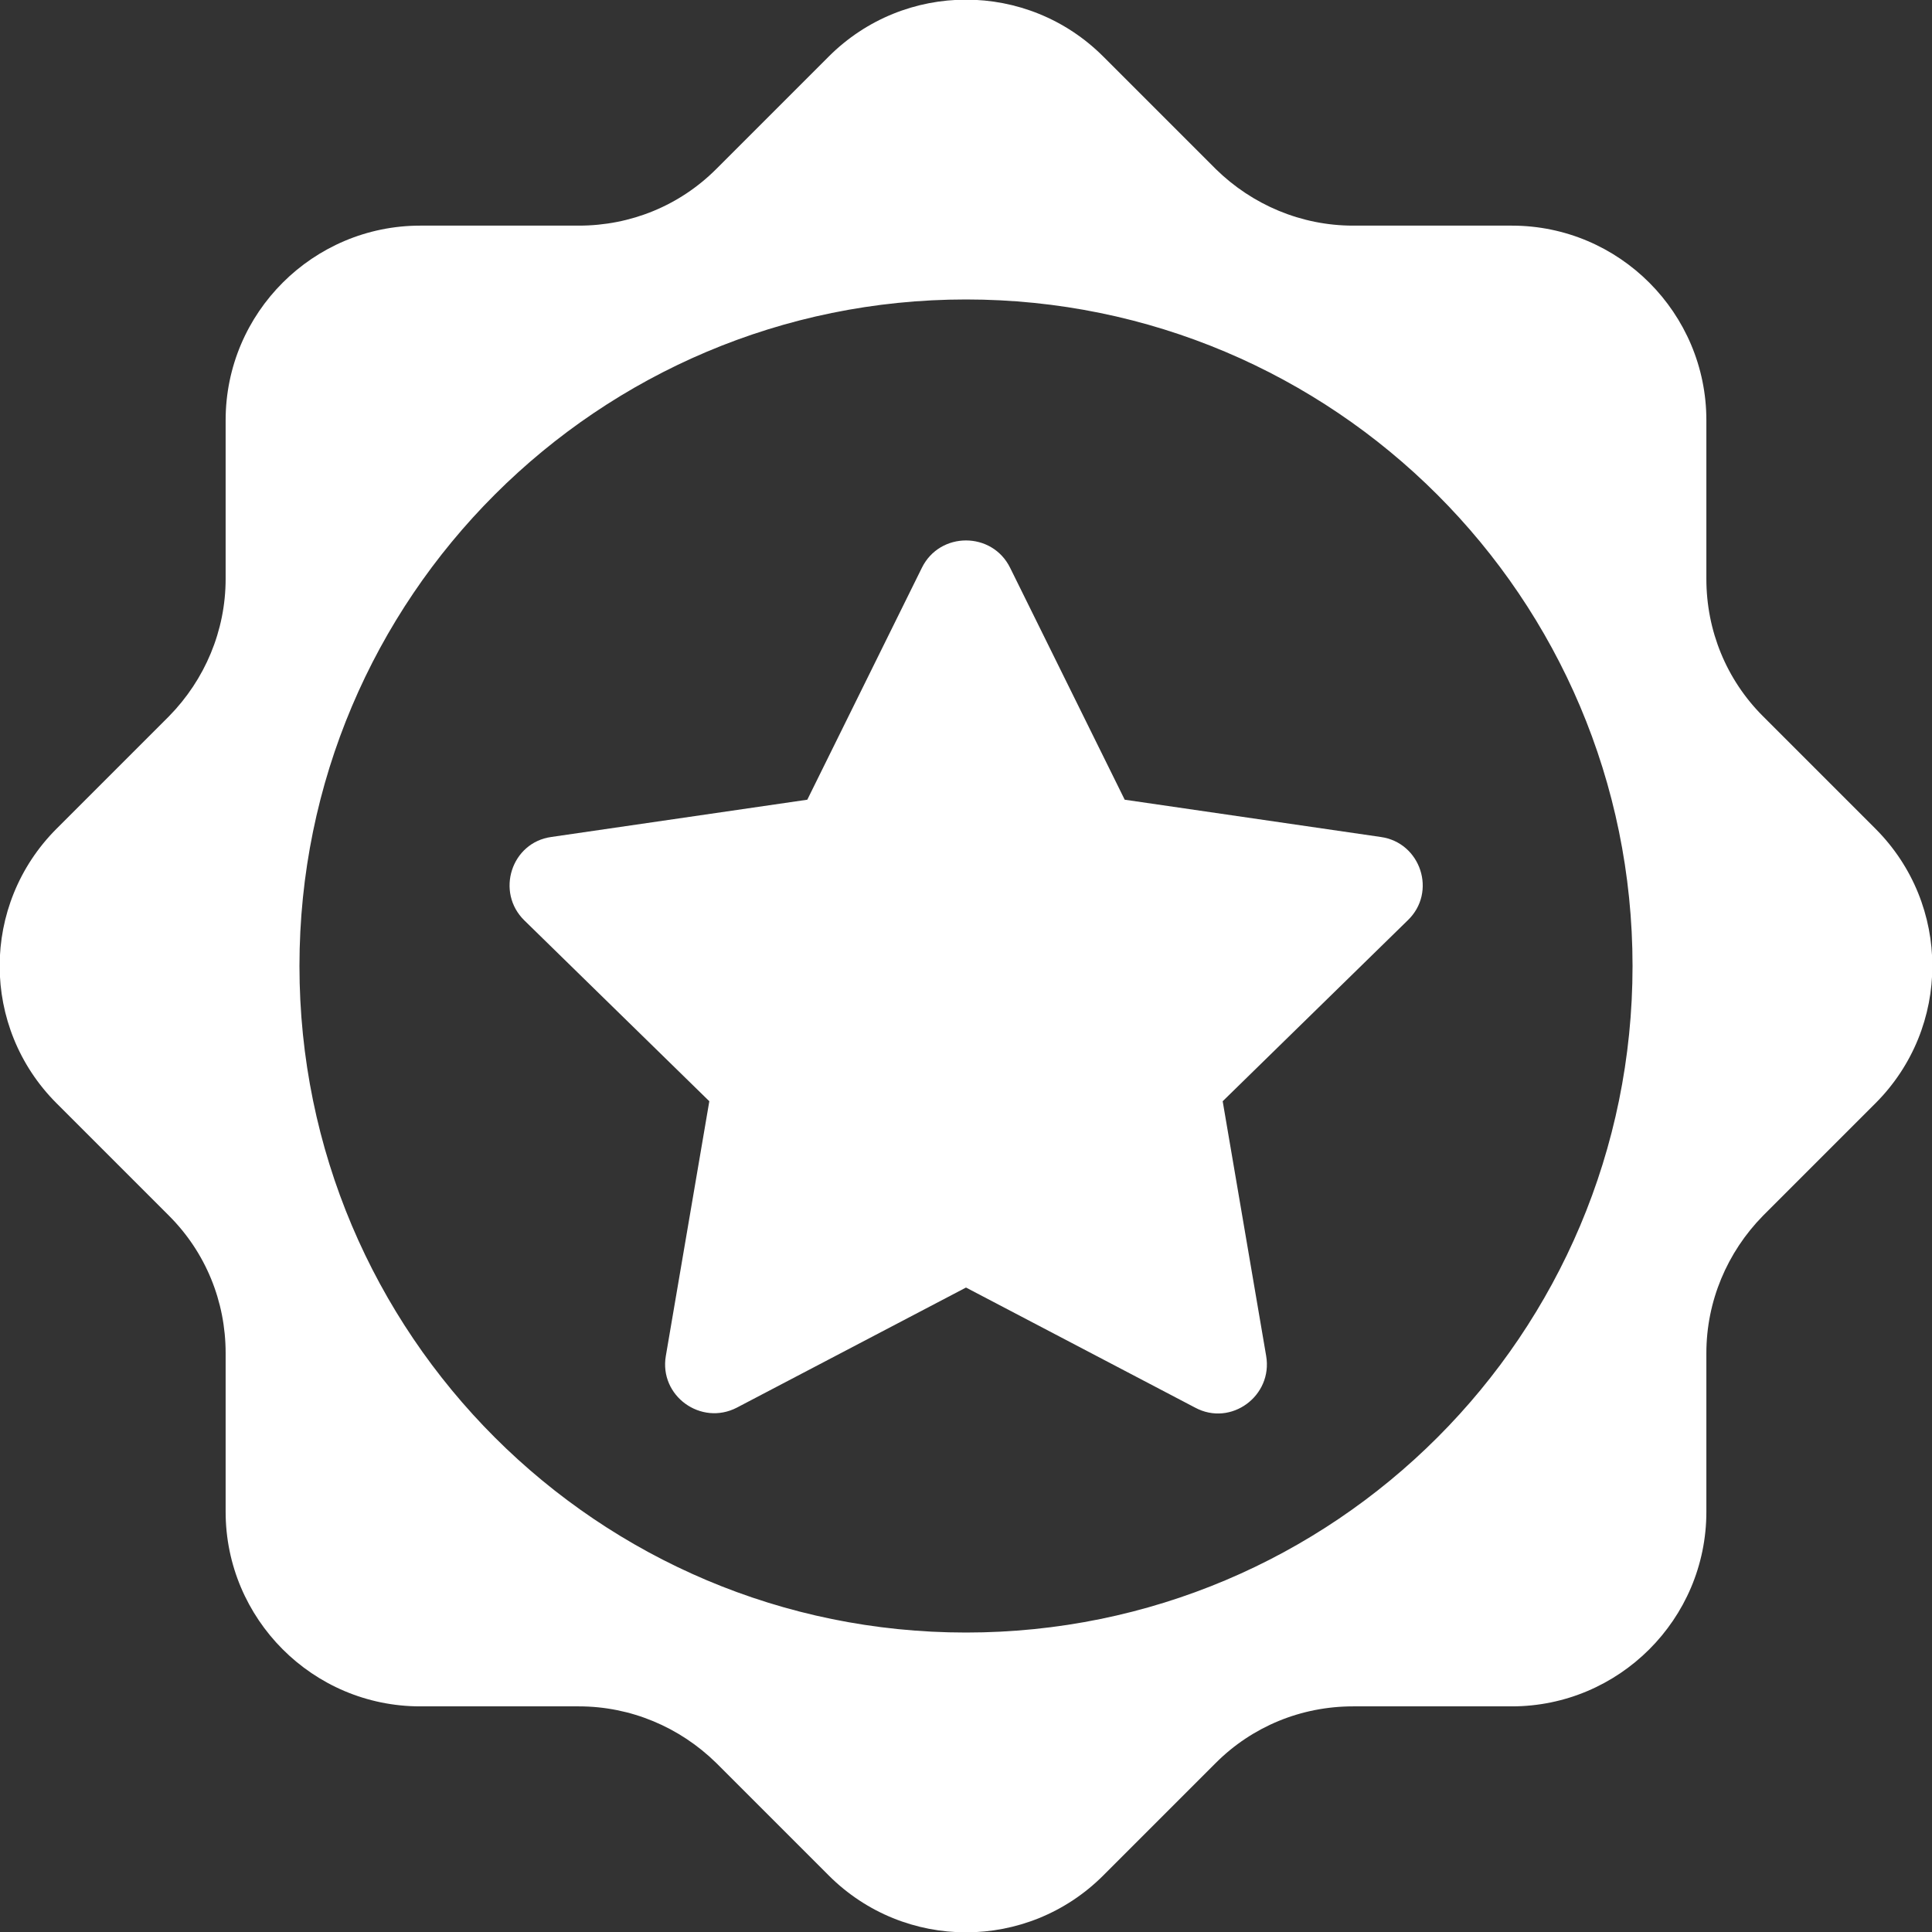
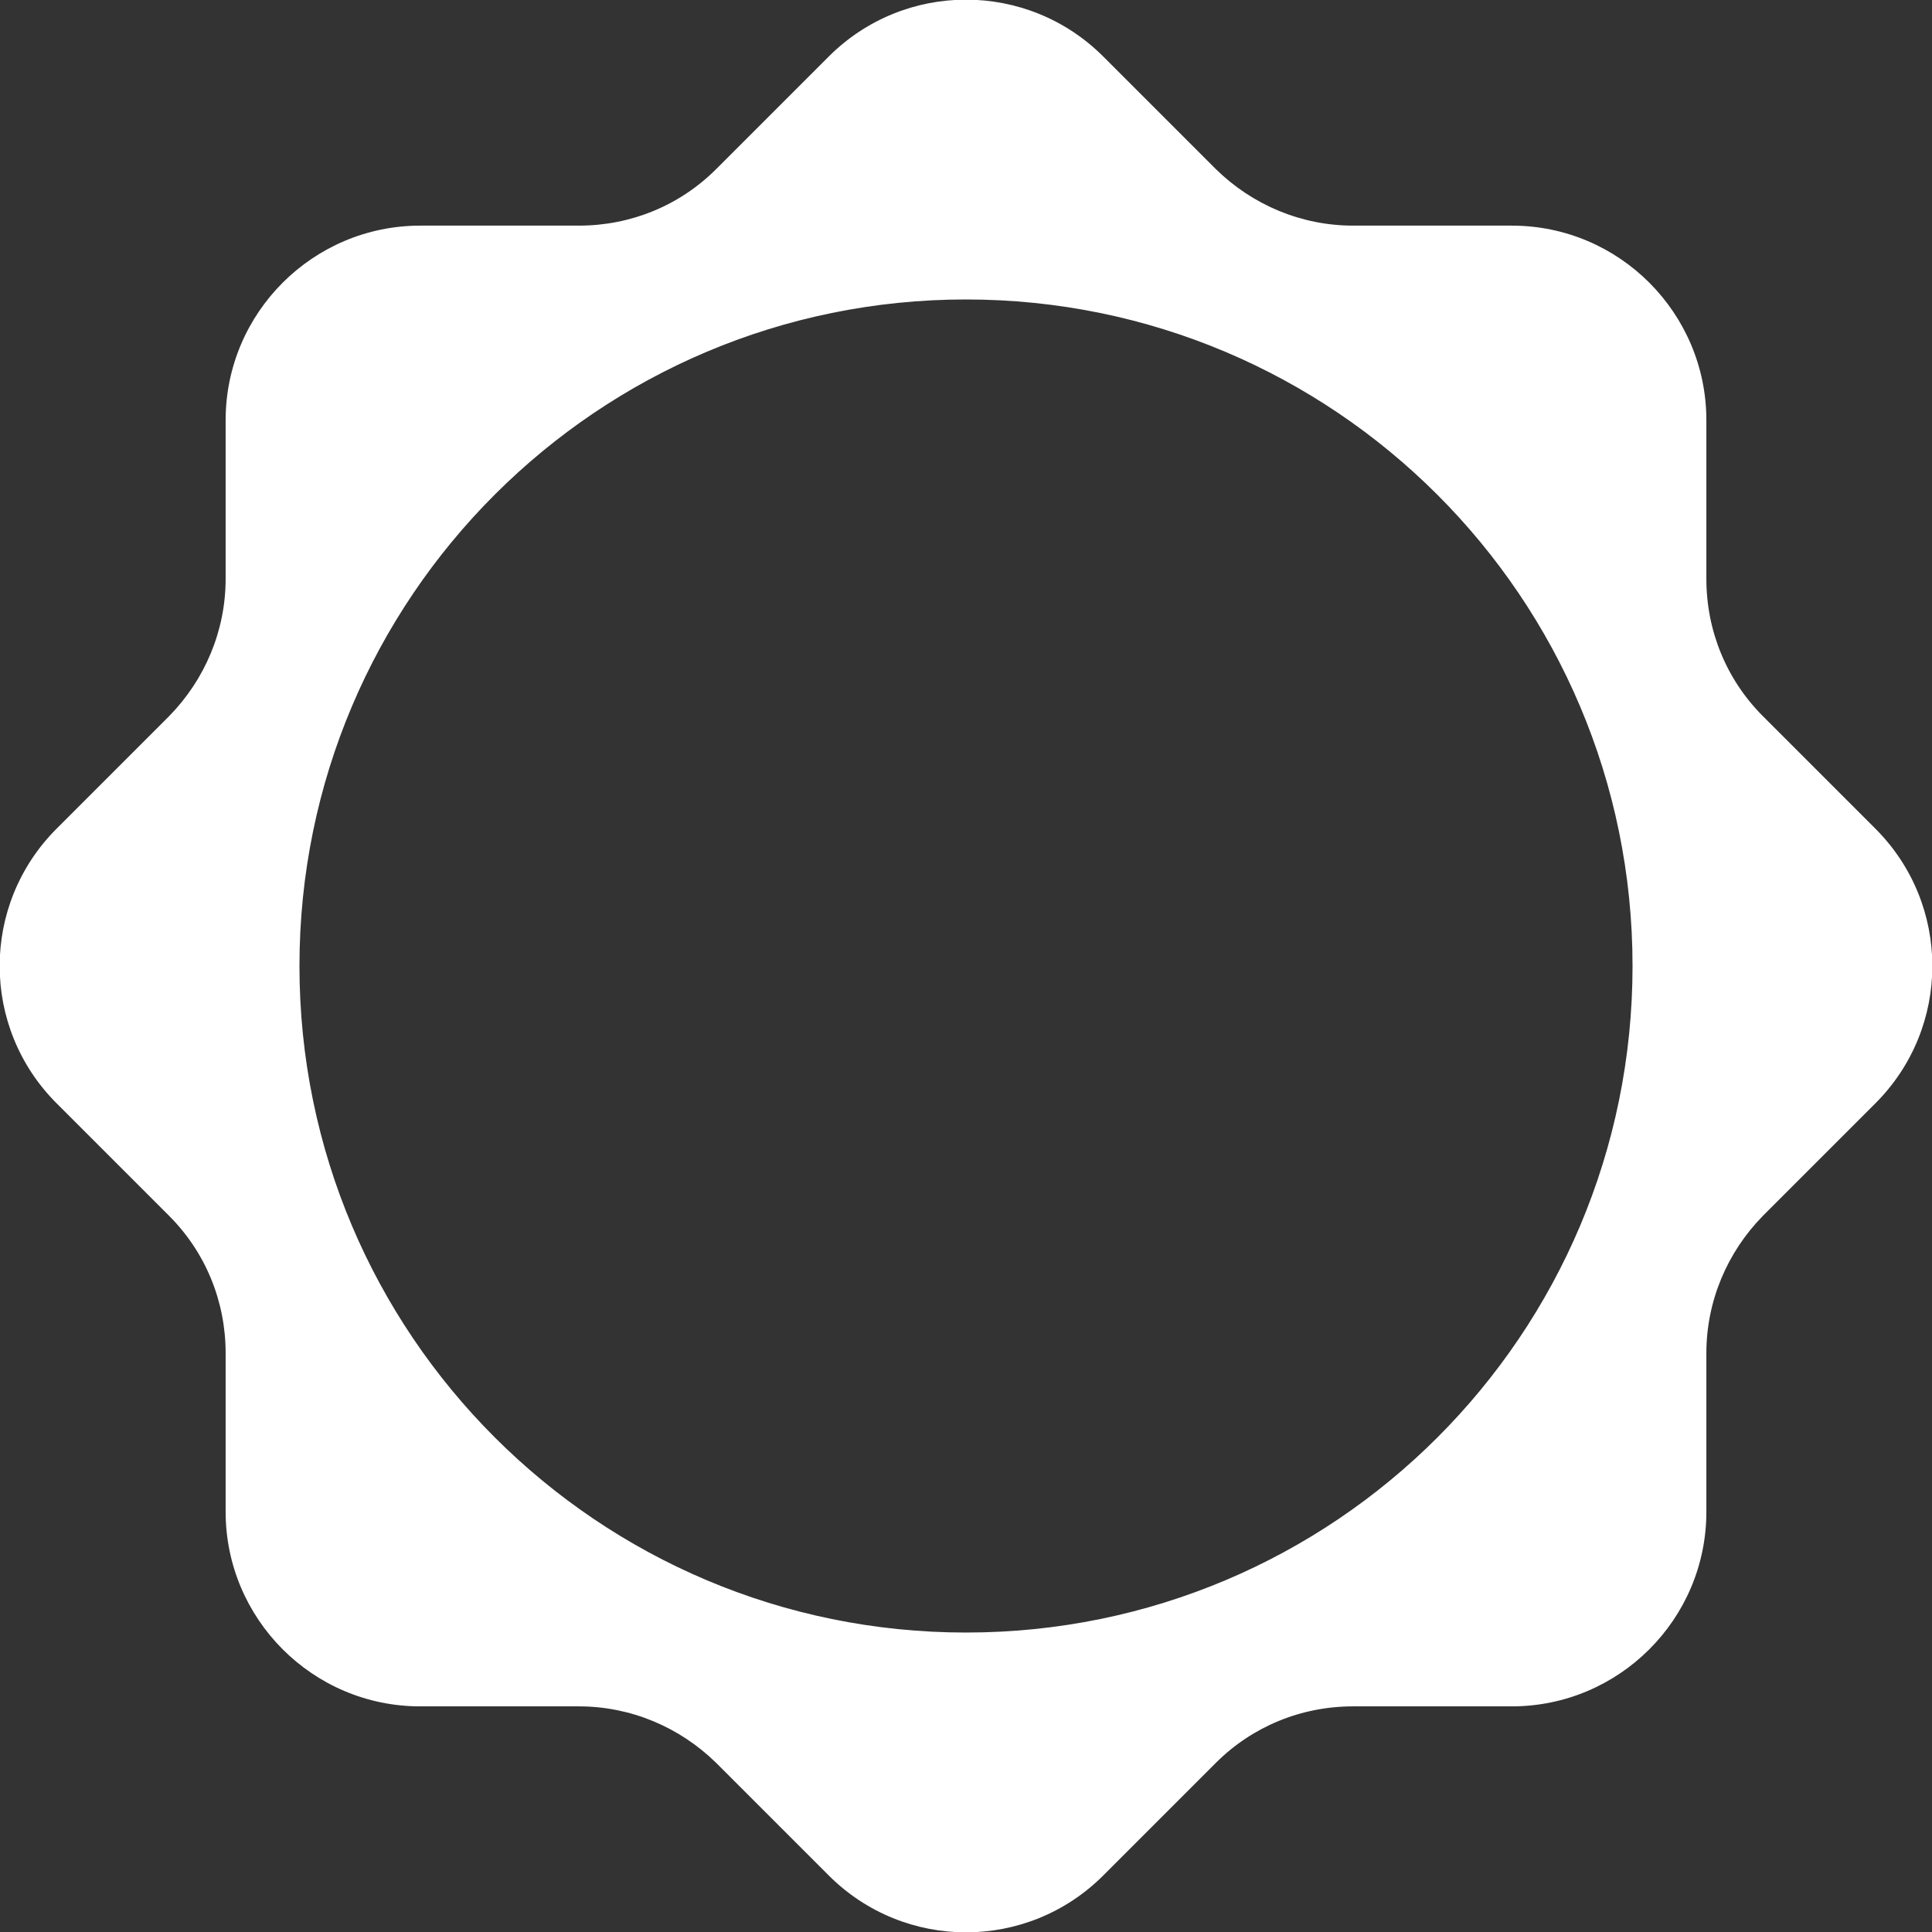
<svg xmlns="http://www.w3.org/2000/svg" id="a" width="28" height="28" viewBox="0 0 28 28">
  <rect x="0" y="0" width="28" height="28" fill="#333333" stroke="none" />
  <defs>
    <style>.b{fill:#fff;stroke-width:0px;}</style>
  </defs>
  <path class="b" d="M27.18,12.01l-1.63-1.63c-.53-.53-.82-1.24-.82-1.99v-2.3c0-1.55-1.26-2.82-2.82-2.82h-2.3c-.75,0-1.46-.3-1.99-.82l-1.63-1.63c-1.1-1.1-2.88-1.1-3.98,0l-1.63,1.63c-.53.53-1.24.82-1.99.82h-2.3c-1.55,0-2.82,1.26-2.82,2.82v2.3c0,.75-.3,1.46-.82,1.99l-1.63,1.63c-1.1,1.1-1.1,2.88,0,3.98l1.63,1.63c.53.53.82,1.24.82,1.99v2.3c0,1.55,1.26,2.82,2.82,2.82h2.3c.75,0,1.46.3,1.99.82l1.63,1.63c1.1,1.1,2.88,1.1,3.98,0l1.63-1.63c.53-.53,1.24-.82,1.99-.82h2.3c1.55,0,2.82-1.26,2.82-2.82v-2.3c0-.75.3-1.46.82-1.99l1.63-1.63c1.1-1.1,1.1-2.88,0-3.98ZM14,23.66c-5.33,0-9.66-4.32-9.66-9.66S8.67,4.34,14,4.34s9.66,4.32,9.66,9.66-4.32,9.66-9.66,9.66Z" />
-   <path class="b" d="M14.64,8.23l1.66,3.36,3.71.54c.58.08.82.8.39,1.21l-2.68,2.62.63,3.69c.1.58-.51,1.03-1.03.75l-3.32-1.74-3.32,1.74c-.52.27-1.13-.17-1.03-.75l.63-3.69-2.68-2.62c-.42-.41-.19-1.13.39-1.21l3.71-.54,1.66-3.36c.26-.53,1.02-.53,1.28,0Z" />
</svg>